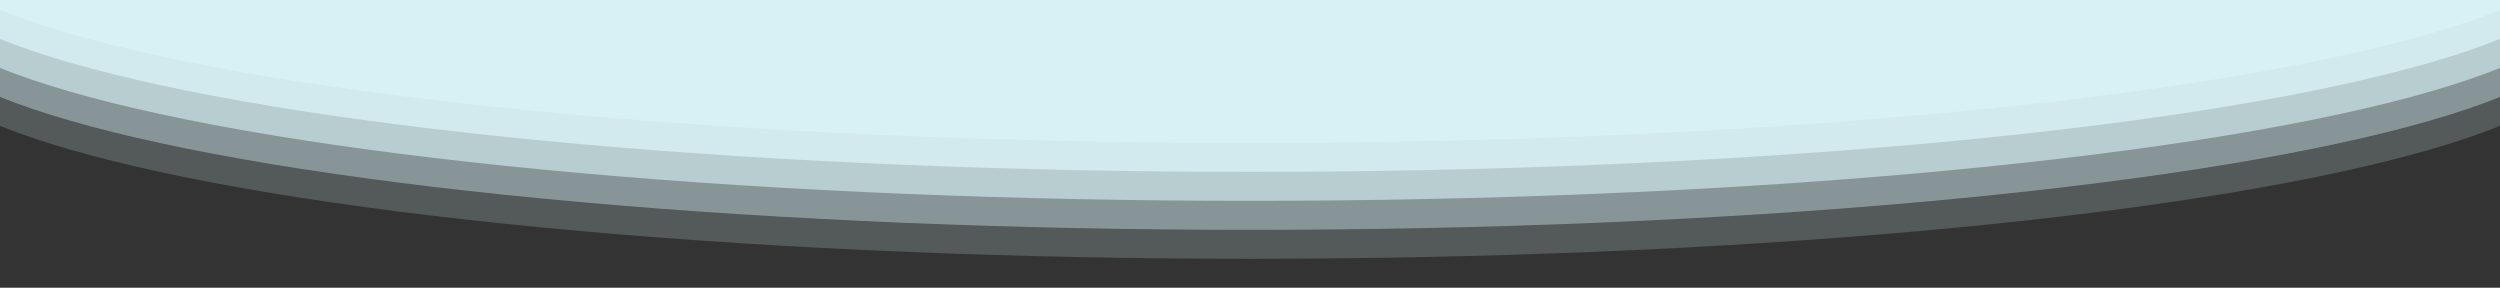
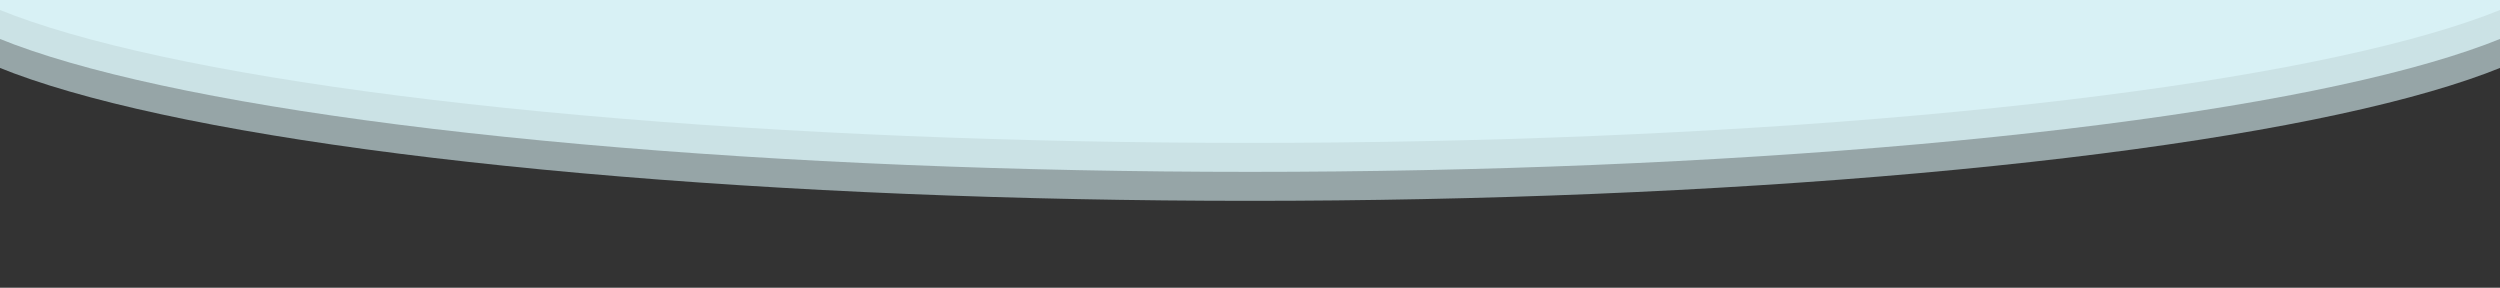
<svg xmlns="http://www.w3.org/2000/svg" id="Слой_1" x="0px" y="0px" viewBox="0 0 1920 221" style="enable-background:new 0 0 1920 221;" xml:space="preserve">
  <rect x="0" y="0" width="1920" height="221" fill="#333333" stroke="none" />
  <style type="text/css"> .st0{opacity:0;} .st1{fill:#D8F1F5;} .st2{opacity:0.2;} .st3{opacity:0.4;} .st4{opacity:0.6;} .st5{opacity:0.8;} </style>
  <g>
    <g class="st0">
      <ellipse class="st1" cx="960" cy="62.13" rx="1028" ry="158.87" />
    </g>
    <g class="st2">
-       <ellipse class="st1" cx="960" cy="39.88" rx="1028" ry="158.87" />
-     </g>
+       </g>
    <g class="st3">
-       <ellipse class="st1" cx="960" cy="17.63" rx="1028" ry="158.87" />
-     </g>
+       </g>
    <g class="st4">
      <ellipse class="st1" cx="960" cy="-4.63" rx="1028" ry="158.87" />
    </g>
    <g class="st5">
      <ellipse class="st1" cx="960" cy="-26.88" rx="1028" ry="158.87" />
    </g>
    <g>
      <ellipse class="st1" cx="960" cy="-49.13" rx="1028" ry="158.87" />
    </g>
  </g>
</svg>